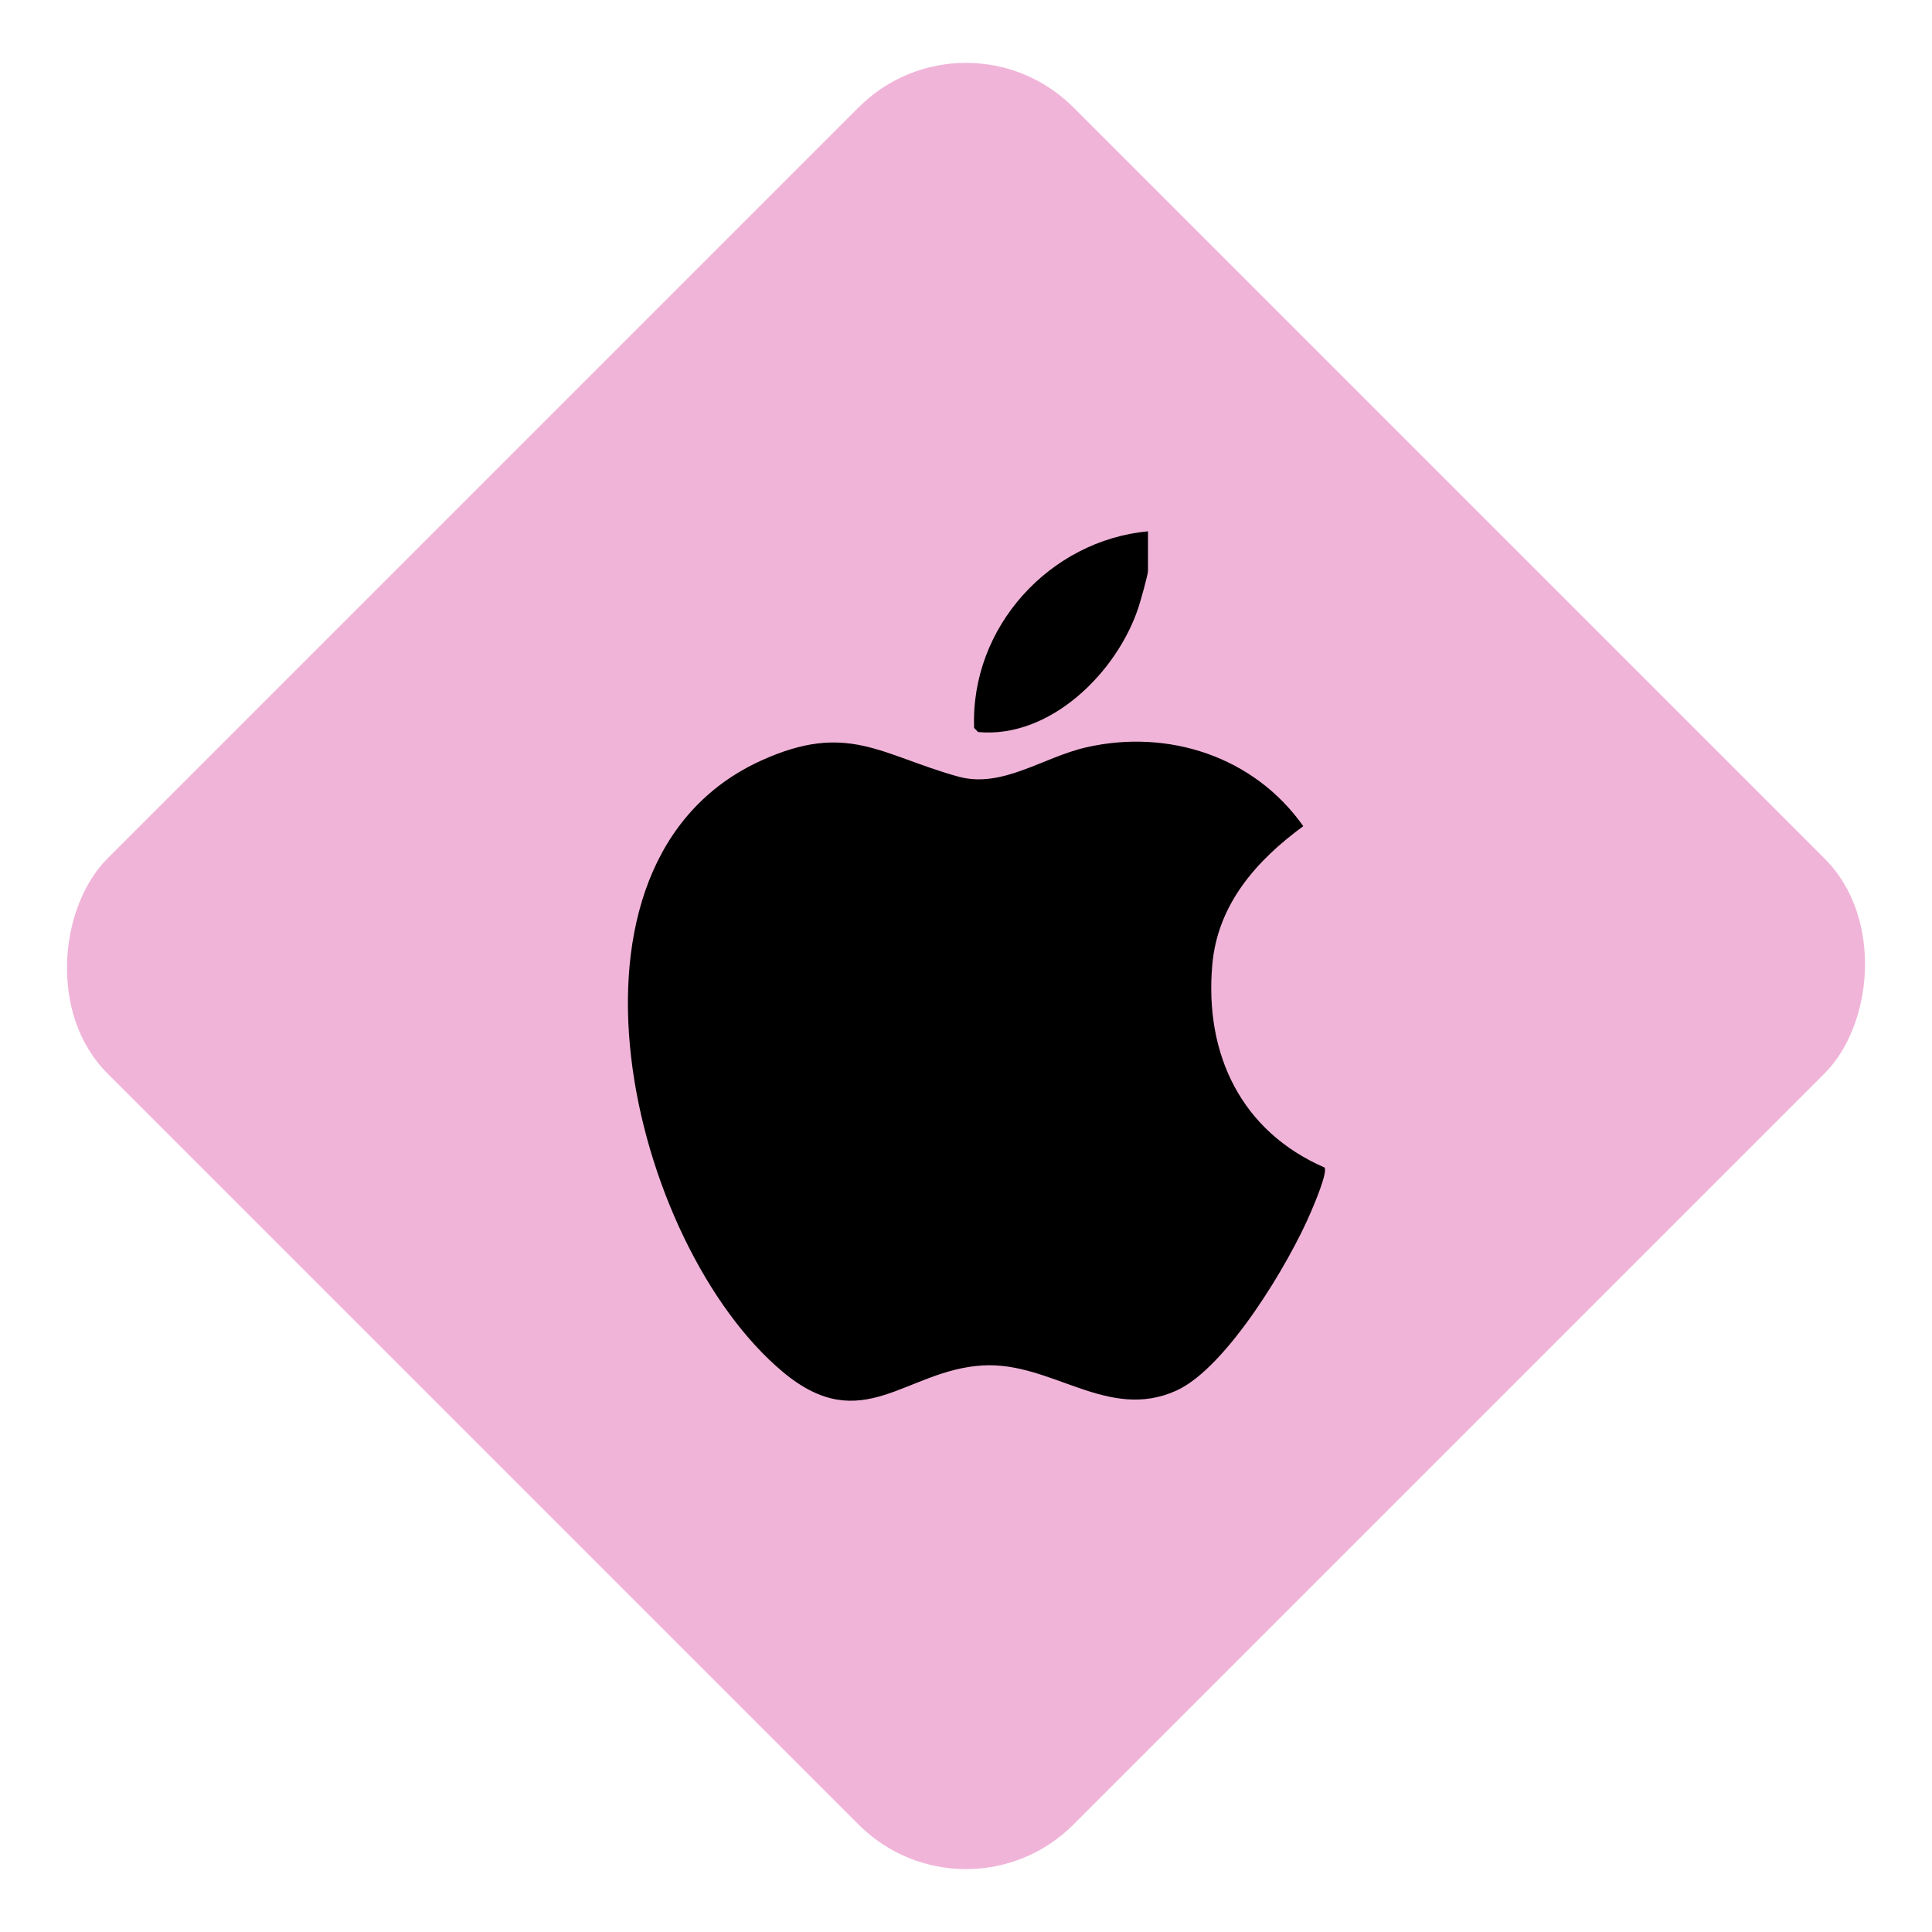
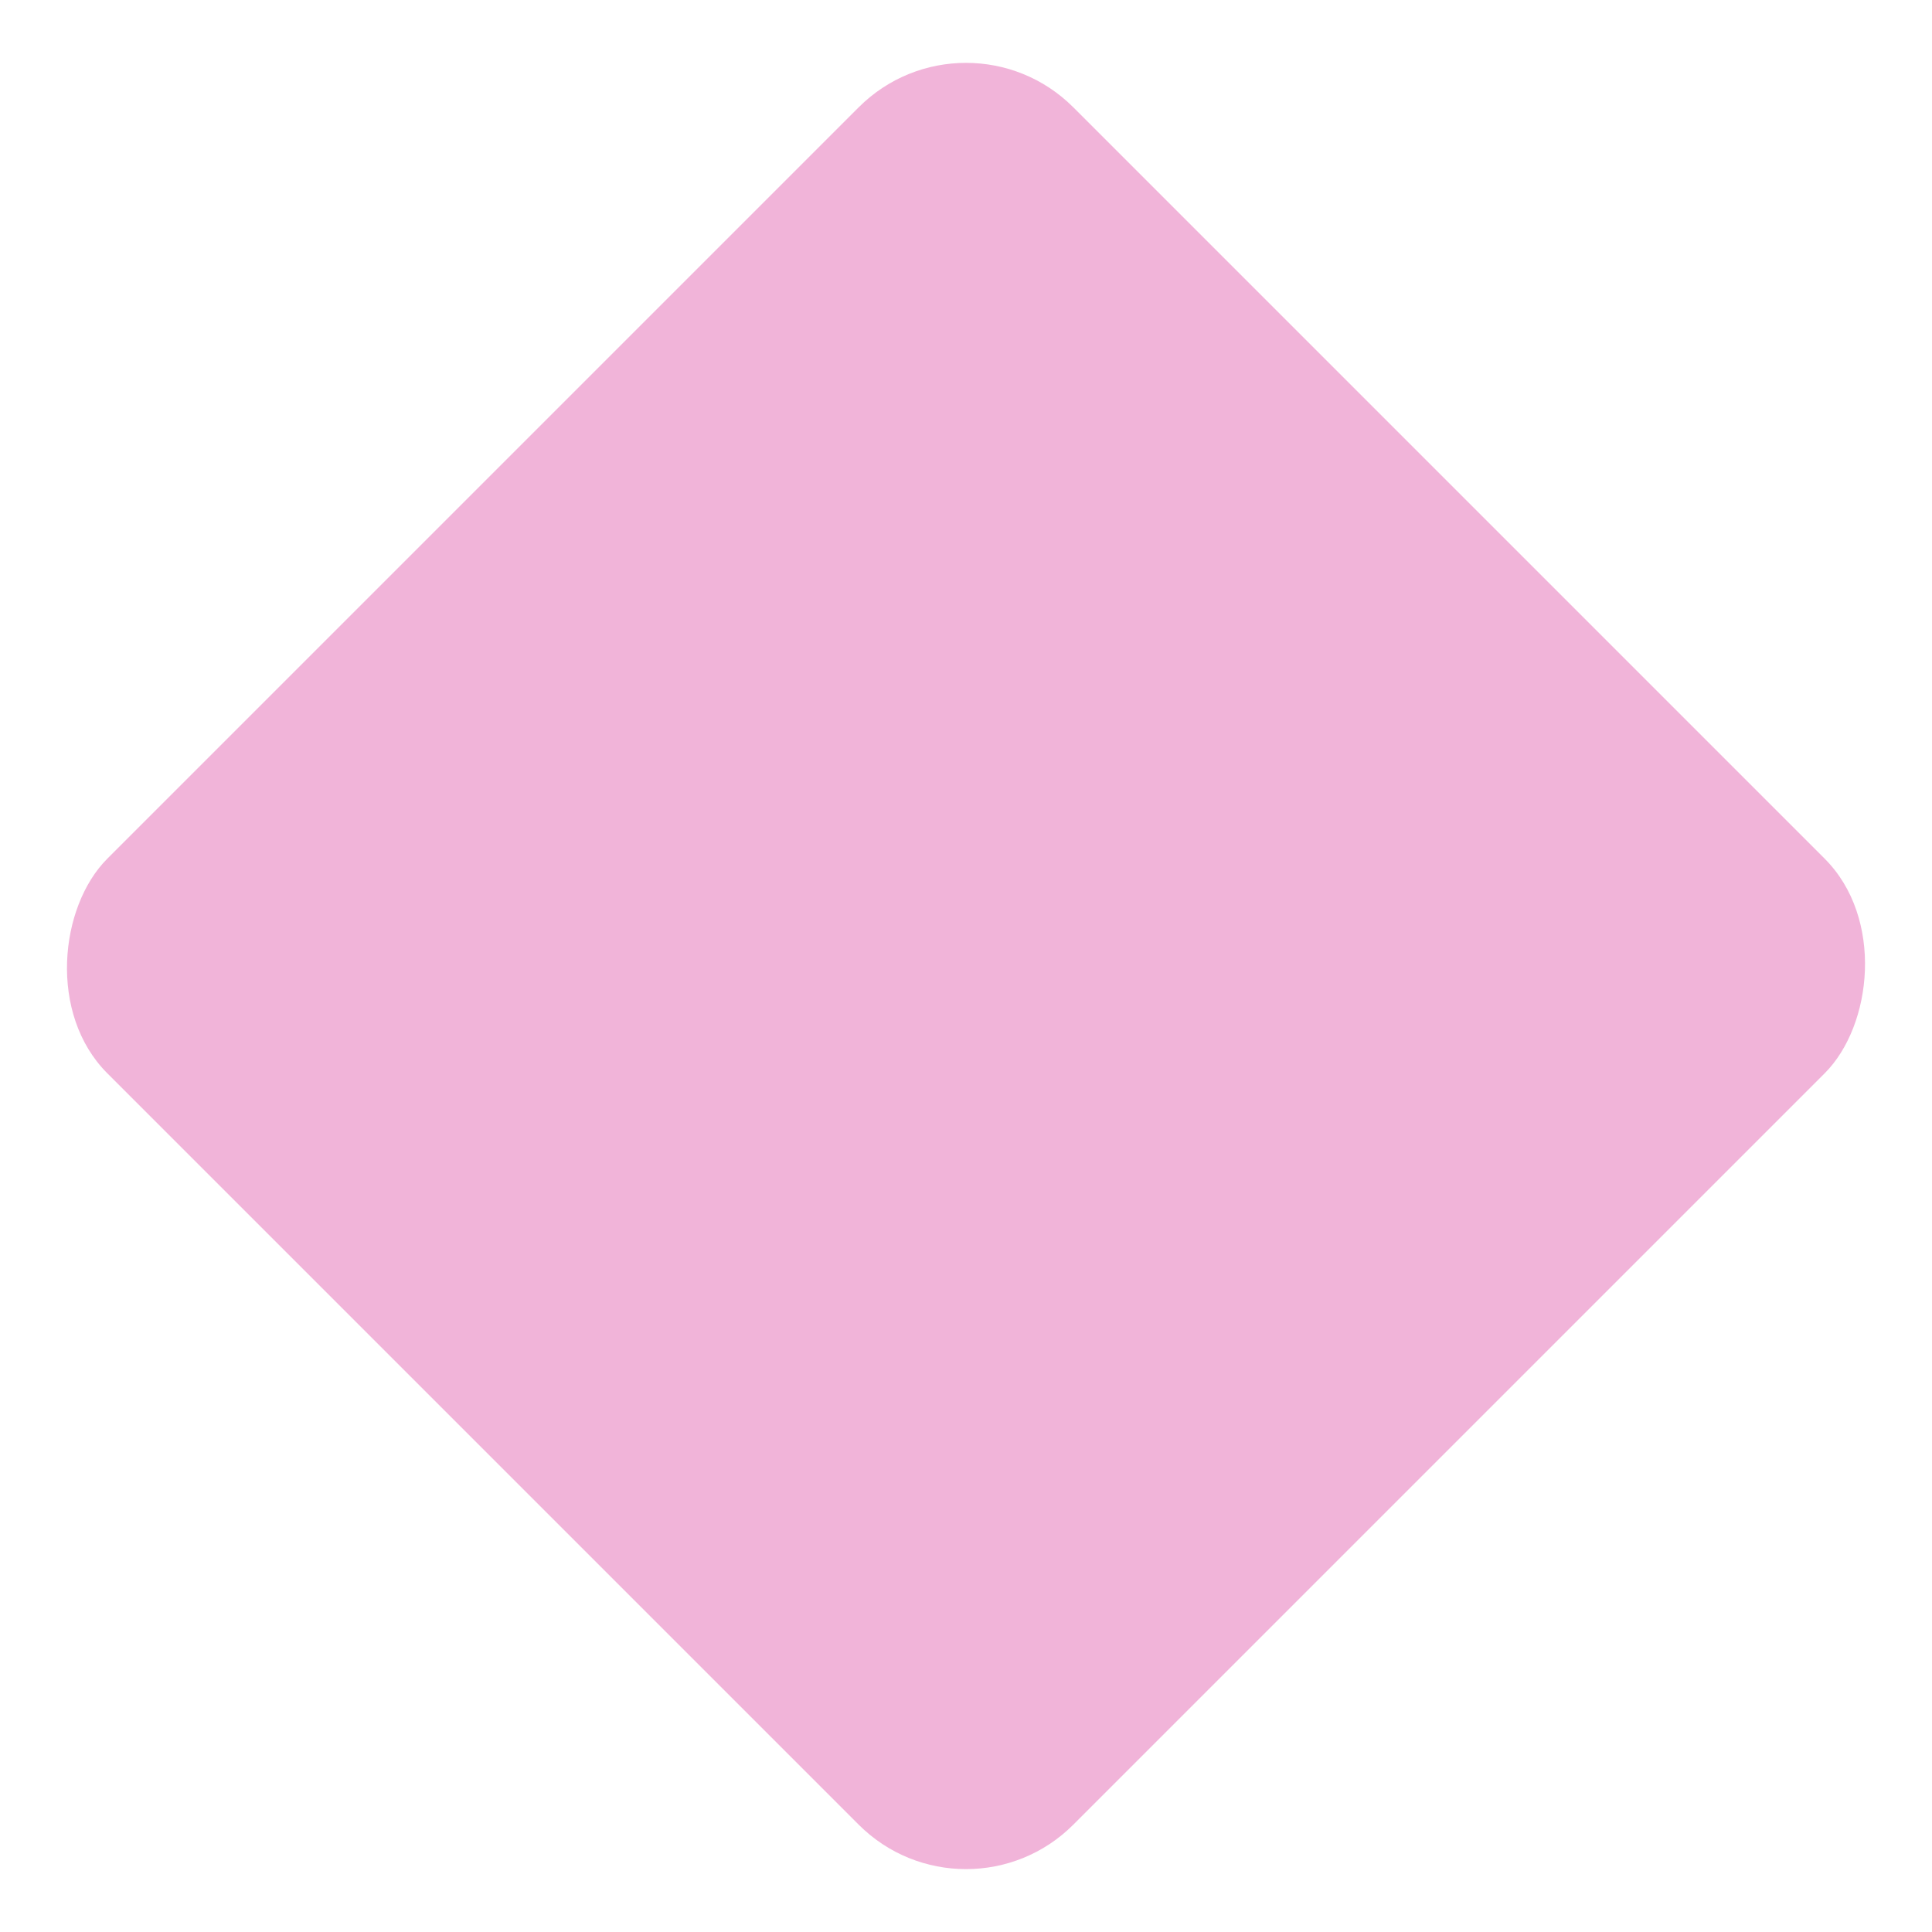
<svg xmlns="http://www.w3.org/2000/svg" width="50" height="50" viewBox="0 0 50 50" fill="none">
  <rect x="25" width="35.355" height="35.355" rx="3.928" transform="rotate(45 25 0)" fill="#F1B4D9" />
-   <path d="M34.279 30.215C34.362 30.349 34.012 31.165 33.93 31.357C33.373 32.677 31.748 35.395 30.45 35.986C28.67 36.798 27.222 35.237 25.439 35.337C23.437 35.45 22.319 37.216 20.273 35.516C16.321 32.233 13.907 22.311 19.705 19.681C21.936 18.668 22.798 19.543 24.799 20.098C25.932 20.413 26.993 19.596 28.112 19.341C30.227 18.859 32.45 19.57 33.729 21.381C32.529 22.259 31.512 23.394 31.374 24.968C31.169 27.293 32.13 29.28 34.278 30.215H34.279Z" fill="black" />
-   <path d="M29.71 13.75V14.77C29.71 14.878 29.515 15.562 29.464 15.717C28.911 17.401 27.178 19.12 25.313 18.945L25.21 18.839C25.113 16.221 27.174 13.988 29.71 13.75Z" fill="black" />
</svg>